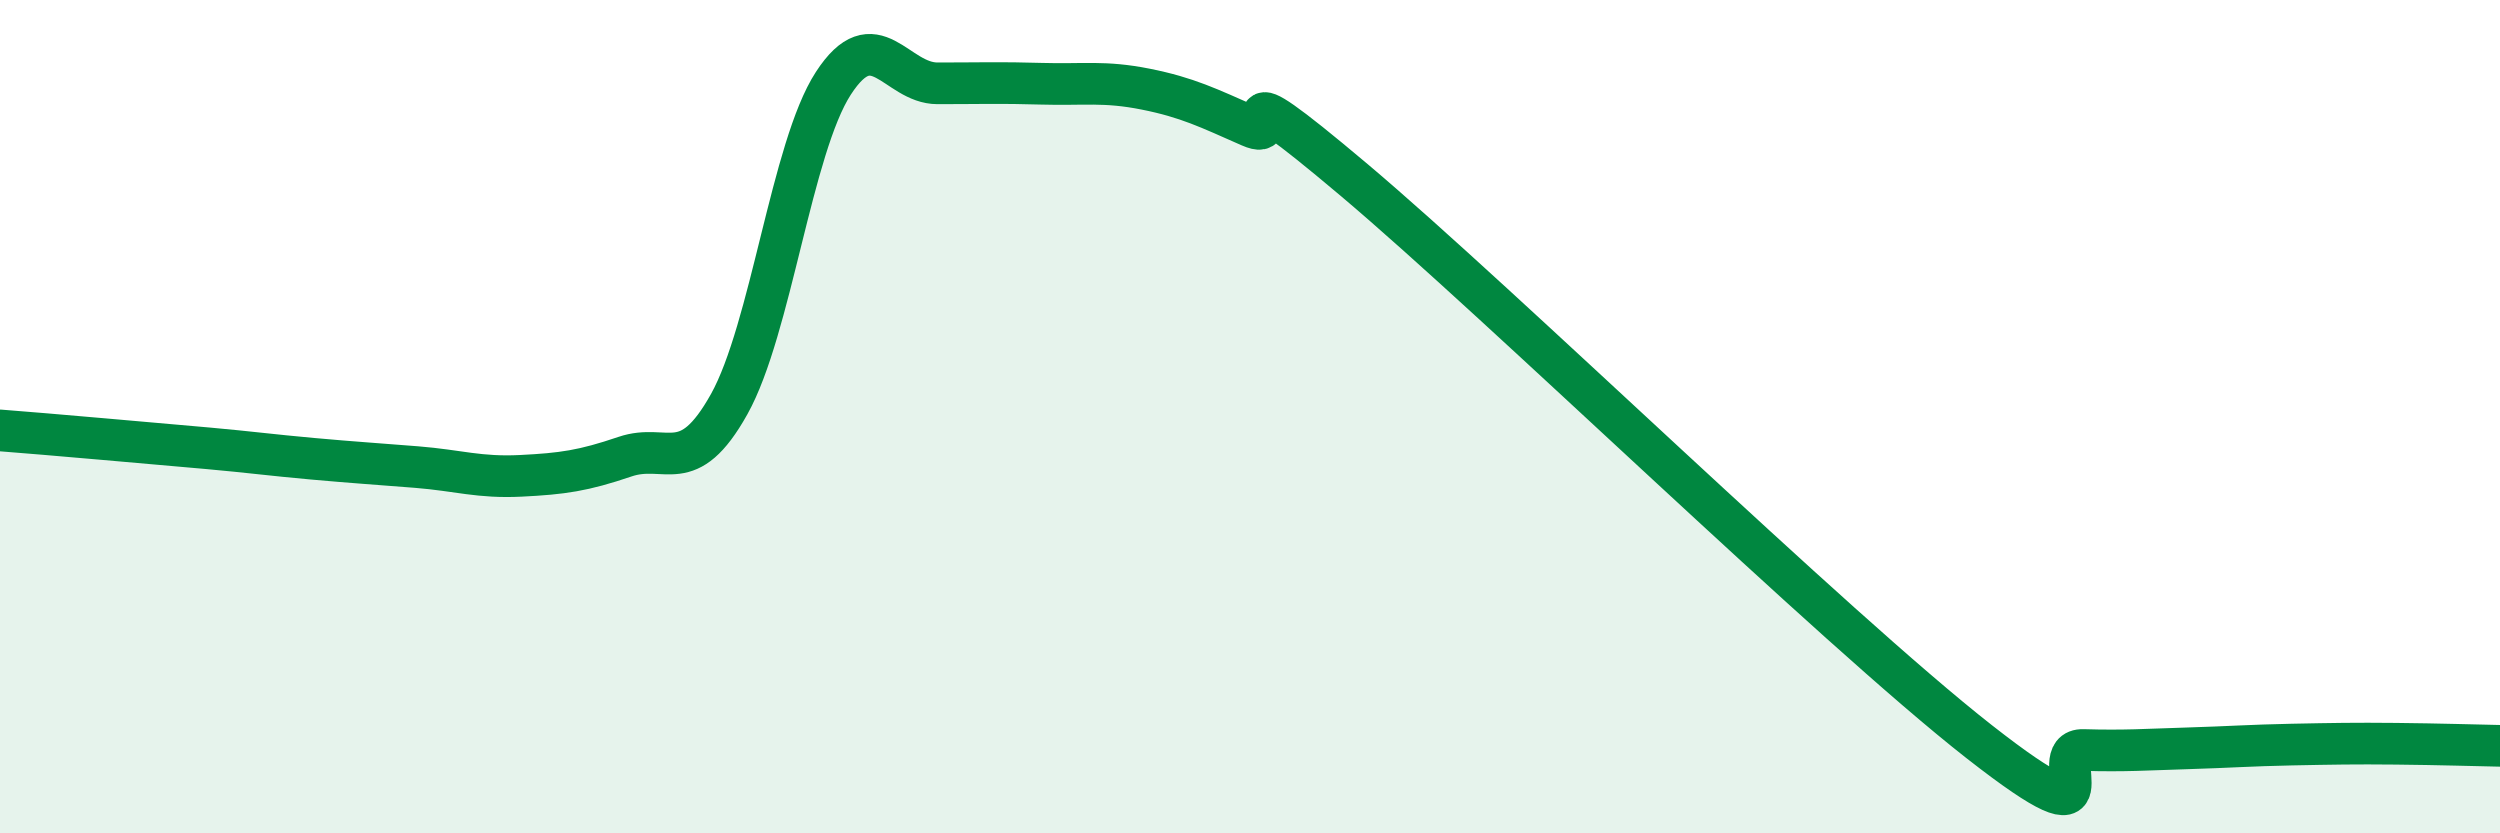
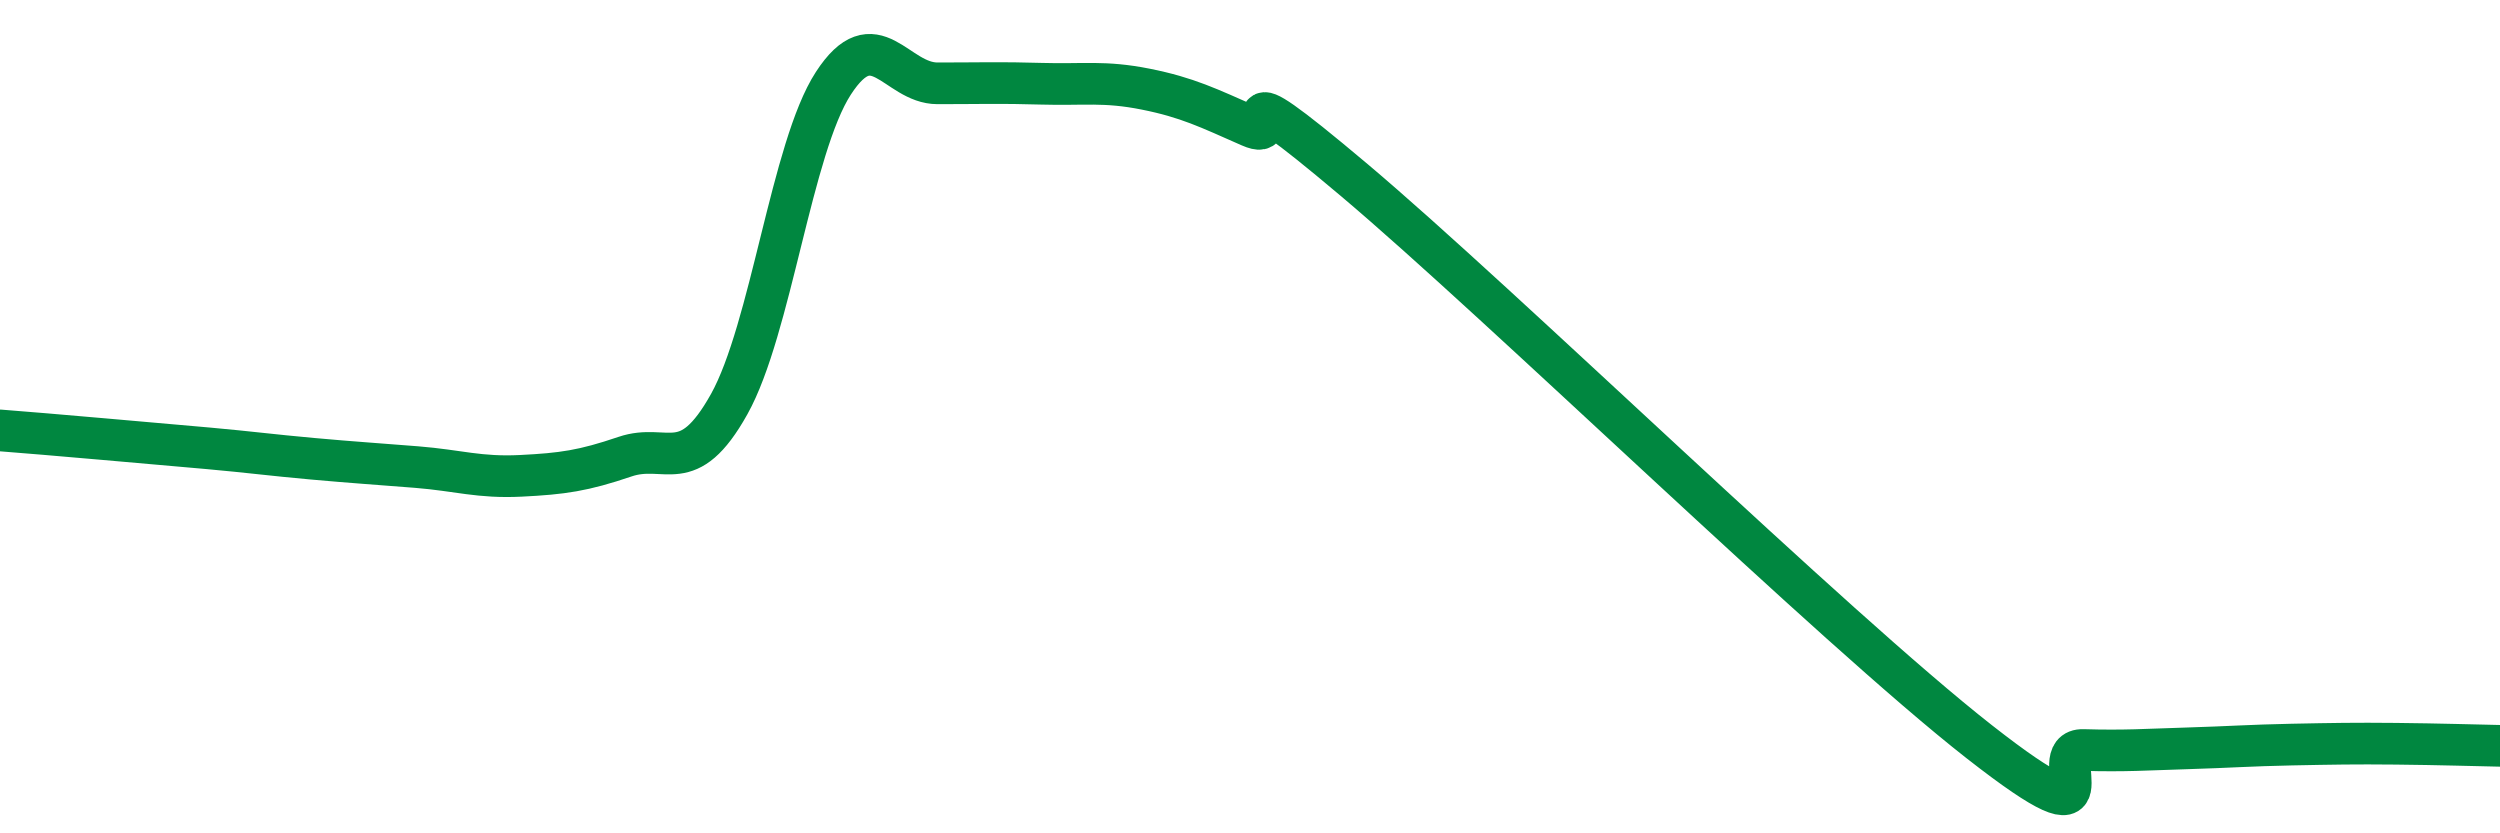
<svg xmlns="http://www.w3.org/2000/svg" width="60" height="20" viewBox="0 0 60 20">
-   <path d="M 0,10.33 C 0.5,10.37 1.5,10.45 2.5,10.54 C 3.5,10.63 4,10.67 5,10.76 C 6,10.85 6.5,10.92 7.5,11.01 C 8.5,11.1 9,11.13 10,11.21 C 11,11.29 11.5,11.47 12.5,11.42 C 13.5,11.37 14,11.3 15,10.96 C 16,10.62 16.5,11.49 17.5,9.7 C 18.5,7.91 19,3.54 20,2 C 21,0.46 21.5,2 22.5,2 C 23.5,2 24,1.98 25,2.01 C 26,2.04 26.5,1.94 27.5,2.14 C 28.5,2.34 29,2.59 30,3.03 C 31,3.47 29,1.37 32.5,4.32 C 36,7.27 44,15.06 47.5,17.8 C 51,20.54 49,17.97 50,18 C 51,18.03 51.5,17.99 52.5,17.96 C 53.5,17.93 54,17.89 55,17.87 C 56,17.85 56.5,17.84 57.5,17.85 C 58.5,17.86 59.5,17.89 60,17.9L60 20L0 20Z" fill="#008740" opacity="0.1" stroke-linecap="round" stroke-linejoin="round" />
  <path d="M 0,10.33 C 0.5,10.37 1.5,10.45 2.5,10.54 C 3.5,10.63 4,10.67 5,10.76 C 6,10.85 6.5,10.92 7.5,11.01 C 8.5,11.1 9,11.13 10,11.21 C 11,11.29 11.5,11.47 12.5,11.42 C 13.5,11.37 14,11.3 15,10.96 C 16,10.62 16.5,11.49 17.5,9.7 C 18.5,7.91 19,3.54 20,2 C 21,0.46 21.5,2 22.5,2 C 23.5,2 24,1.98 25,2.01 C 26,2.04 26.5,1.94 27.5,2.14 C 28.5,2.34 29,2.59 30,3.03 C 31,3.47 29,1.37 32.5,4.32 C 36,7.27 44,15.06 47.5,17.8 C 51,20.54 49,17.97 50,18 C 51,18.03 51.5,17.99 52.5,17.96 C 53.5,17.93 54,17.89 55,17.87 C 56,17.85 56.5,17.84 57.5,17.85 C 58.5,17.86 59.5,17.89 60,17.9" stroke="#008740" stroke-width="1" fill="none" stroke-linecap="round" stroke-linejoin="round" />
</svg>